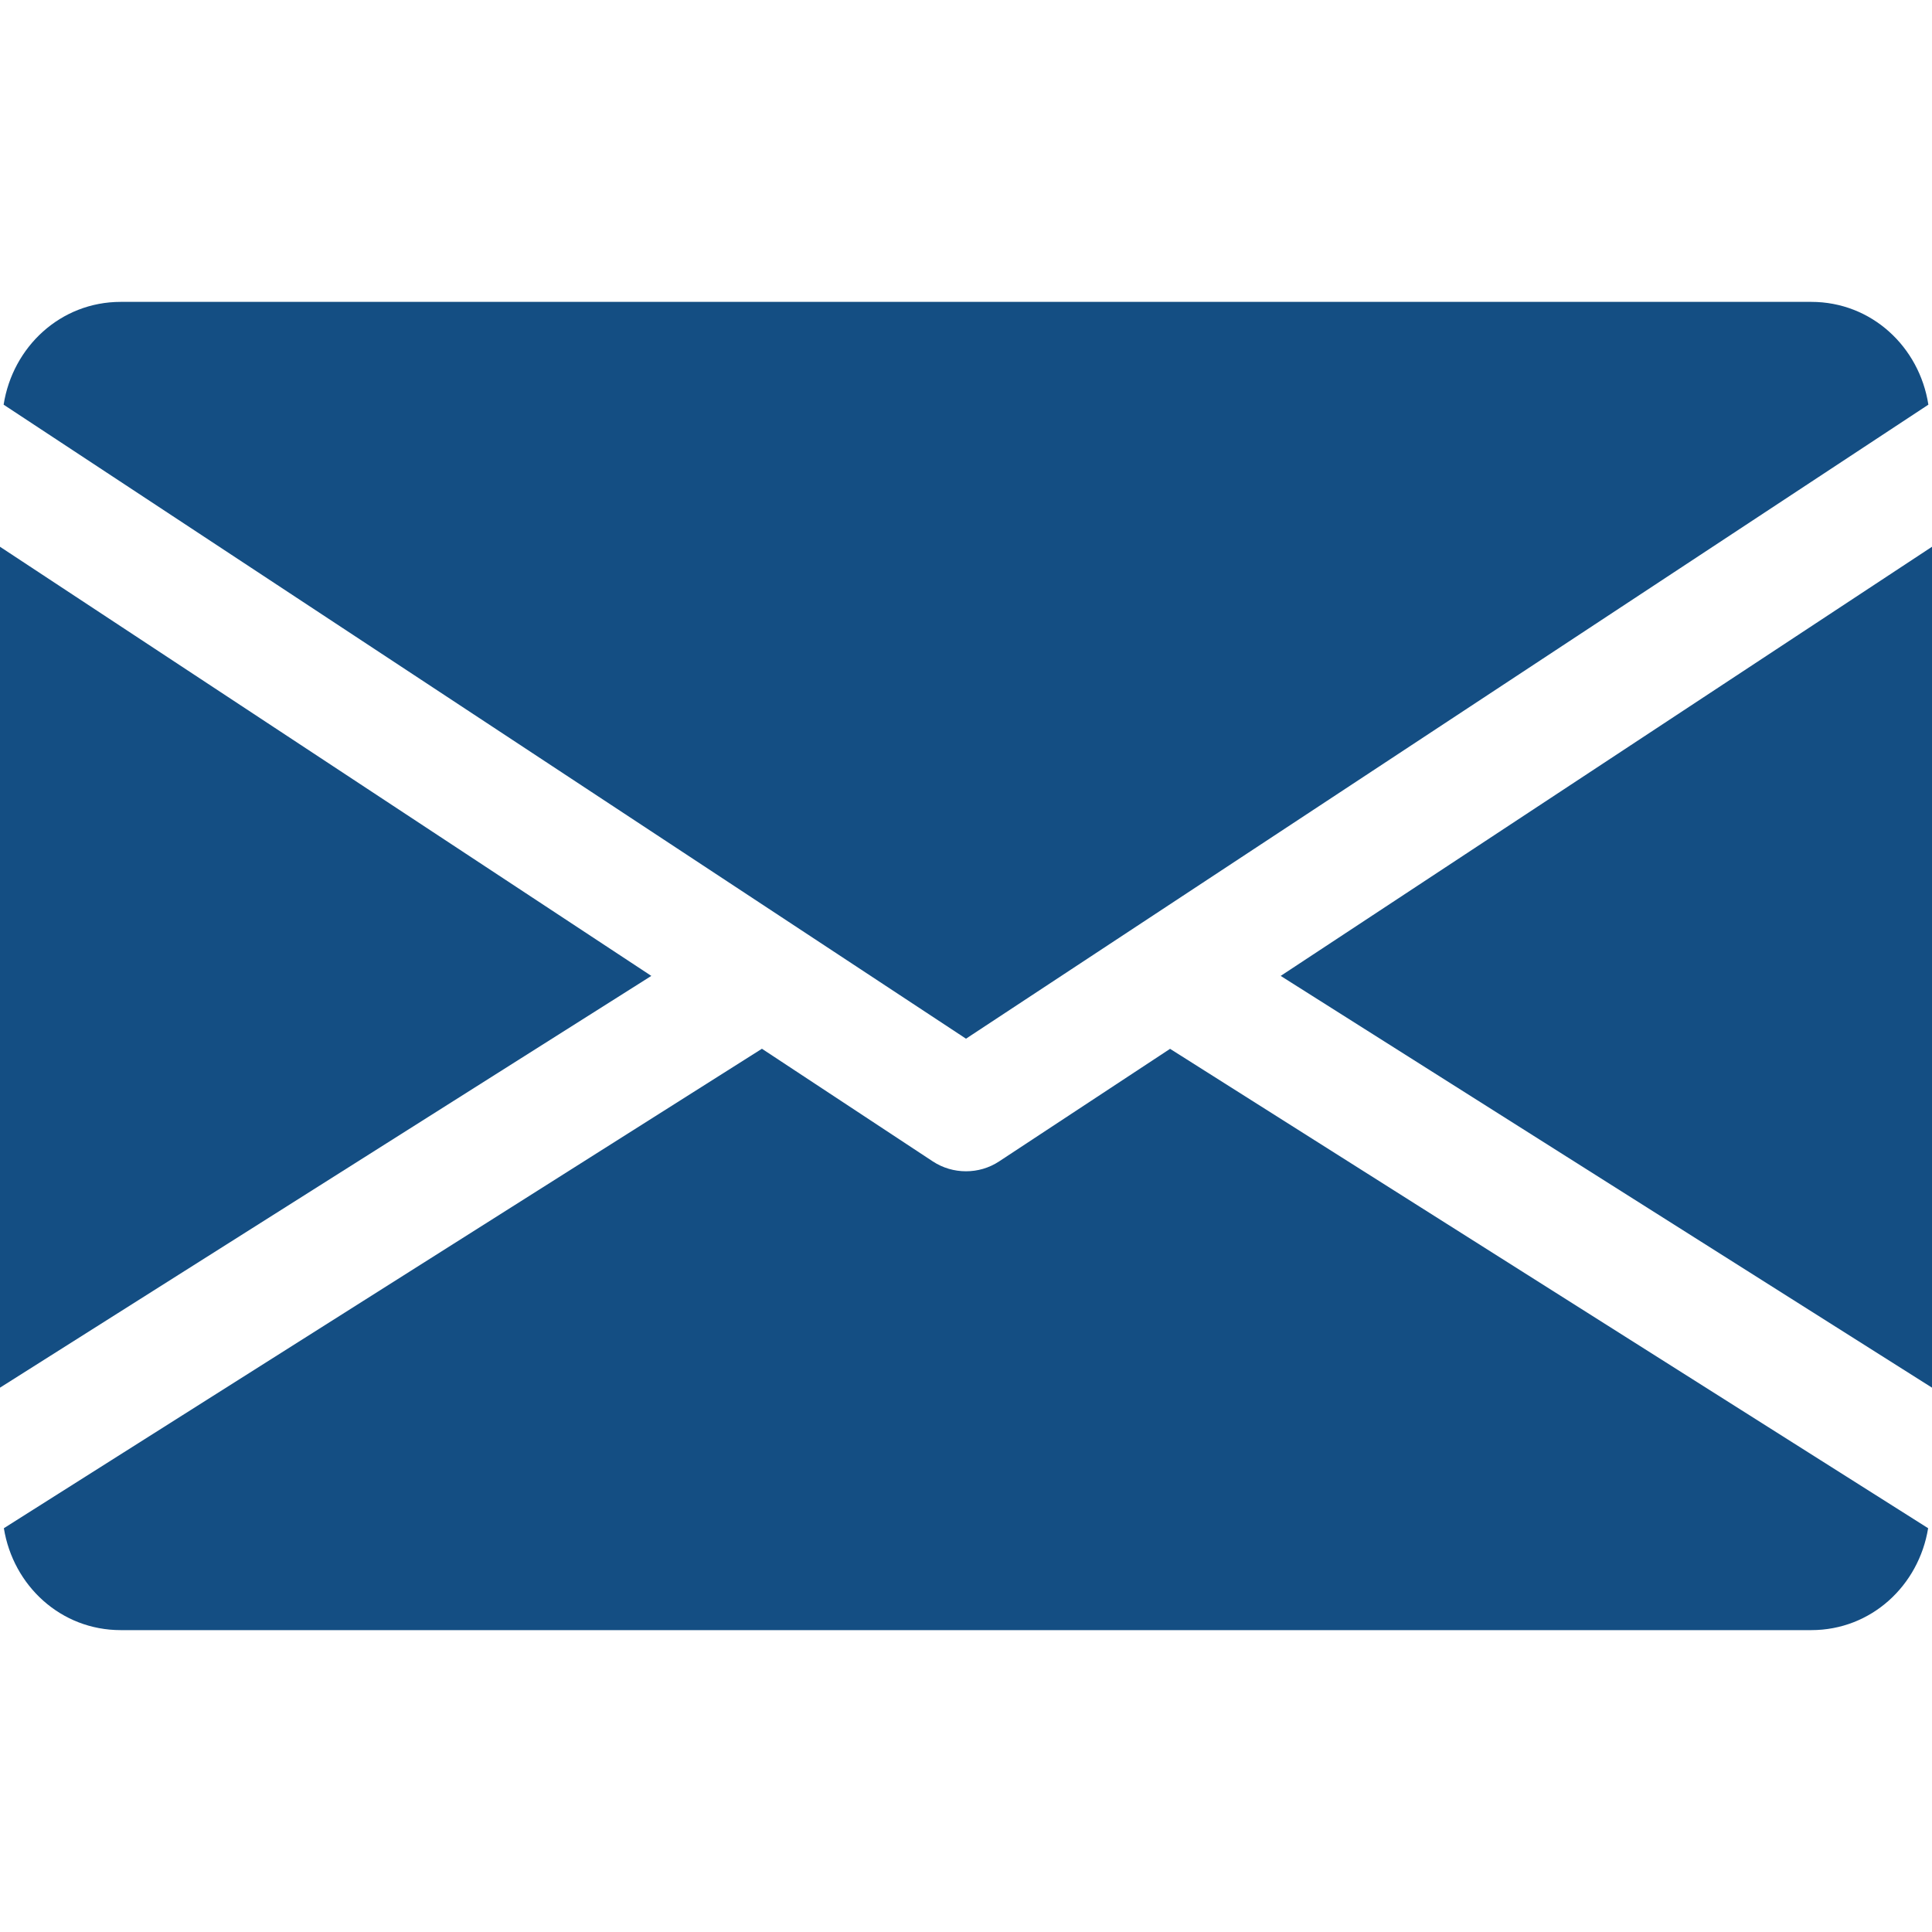
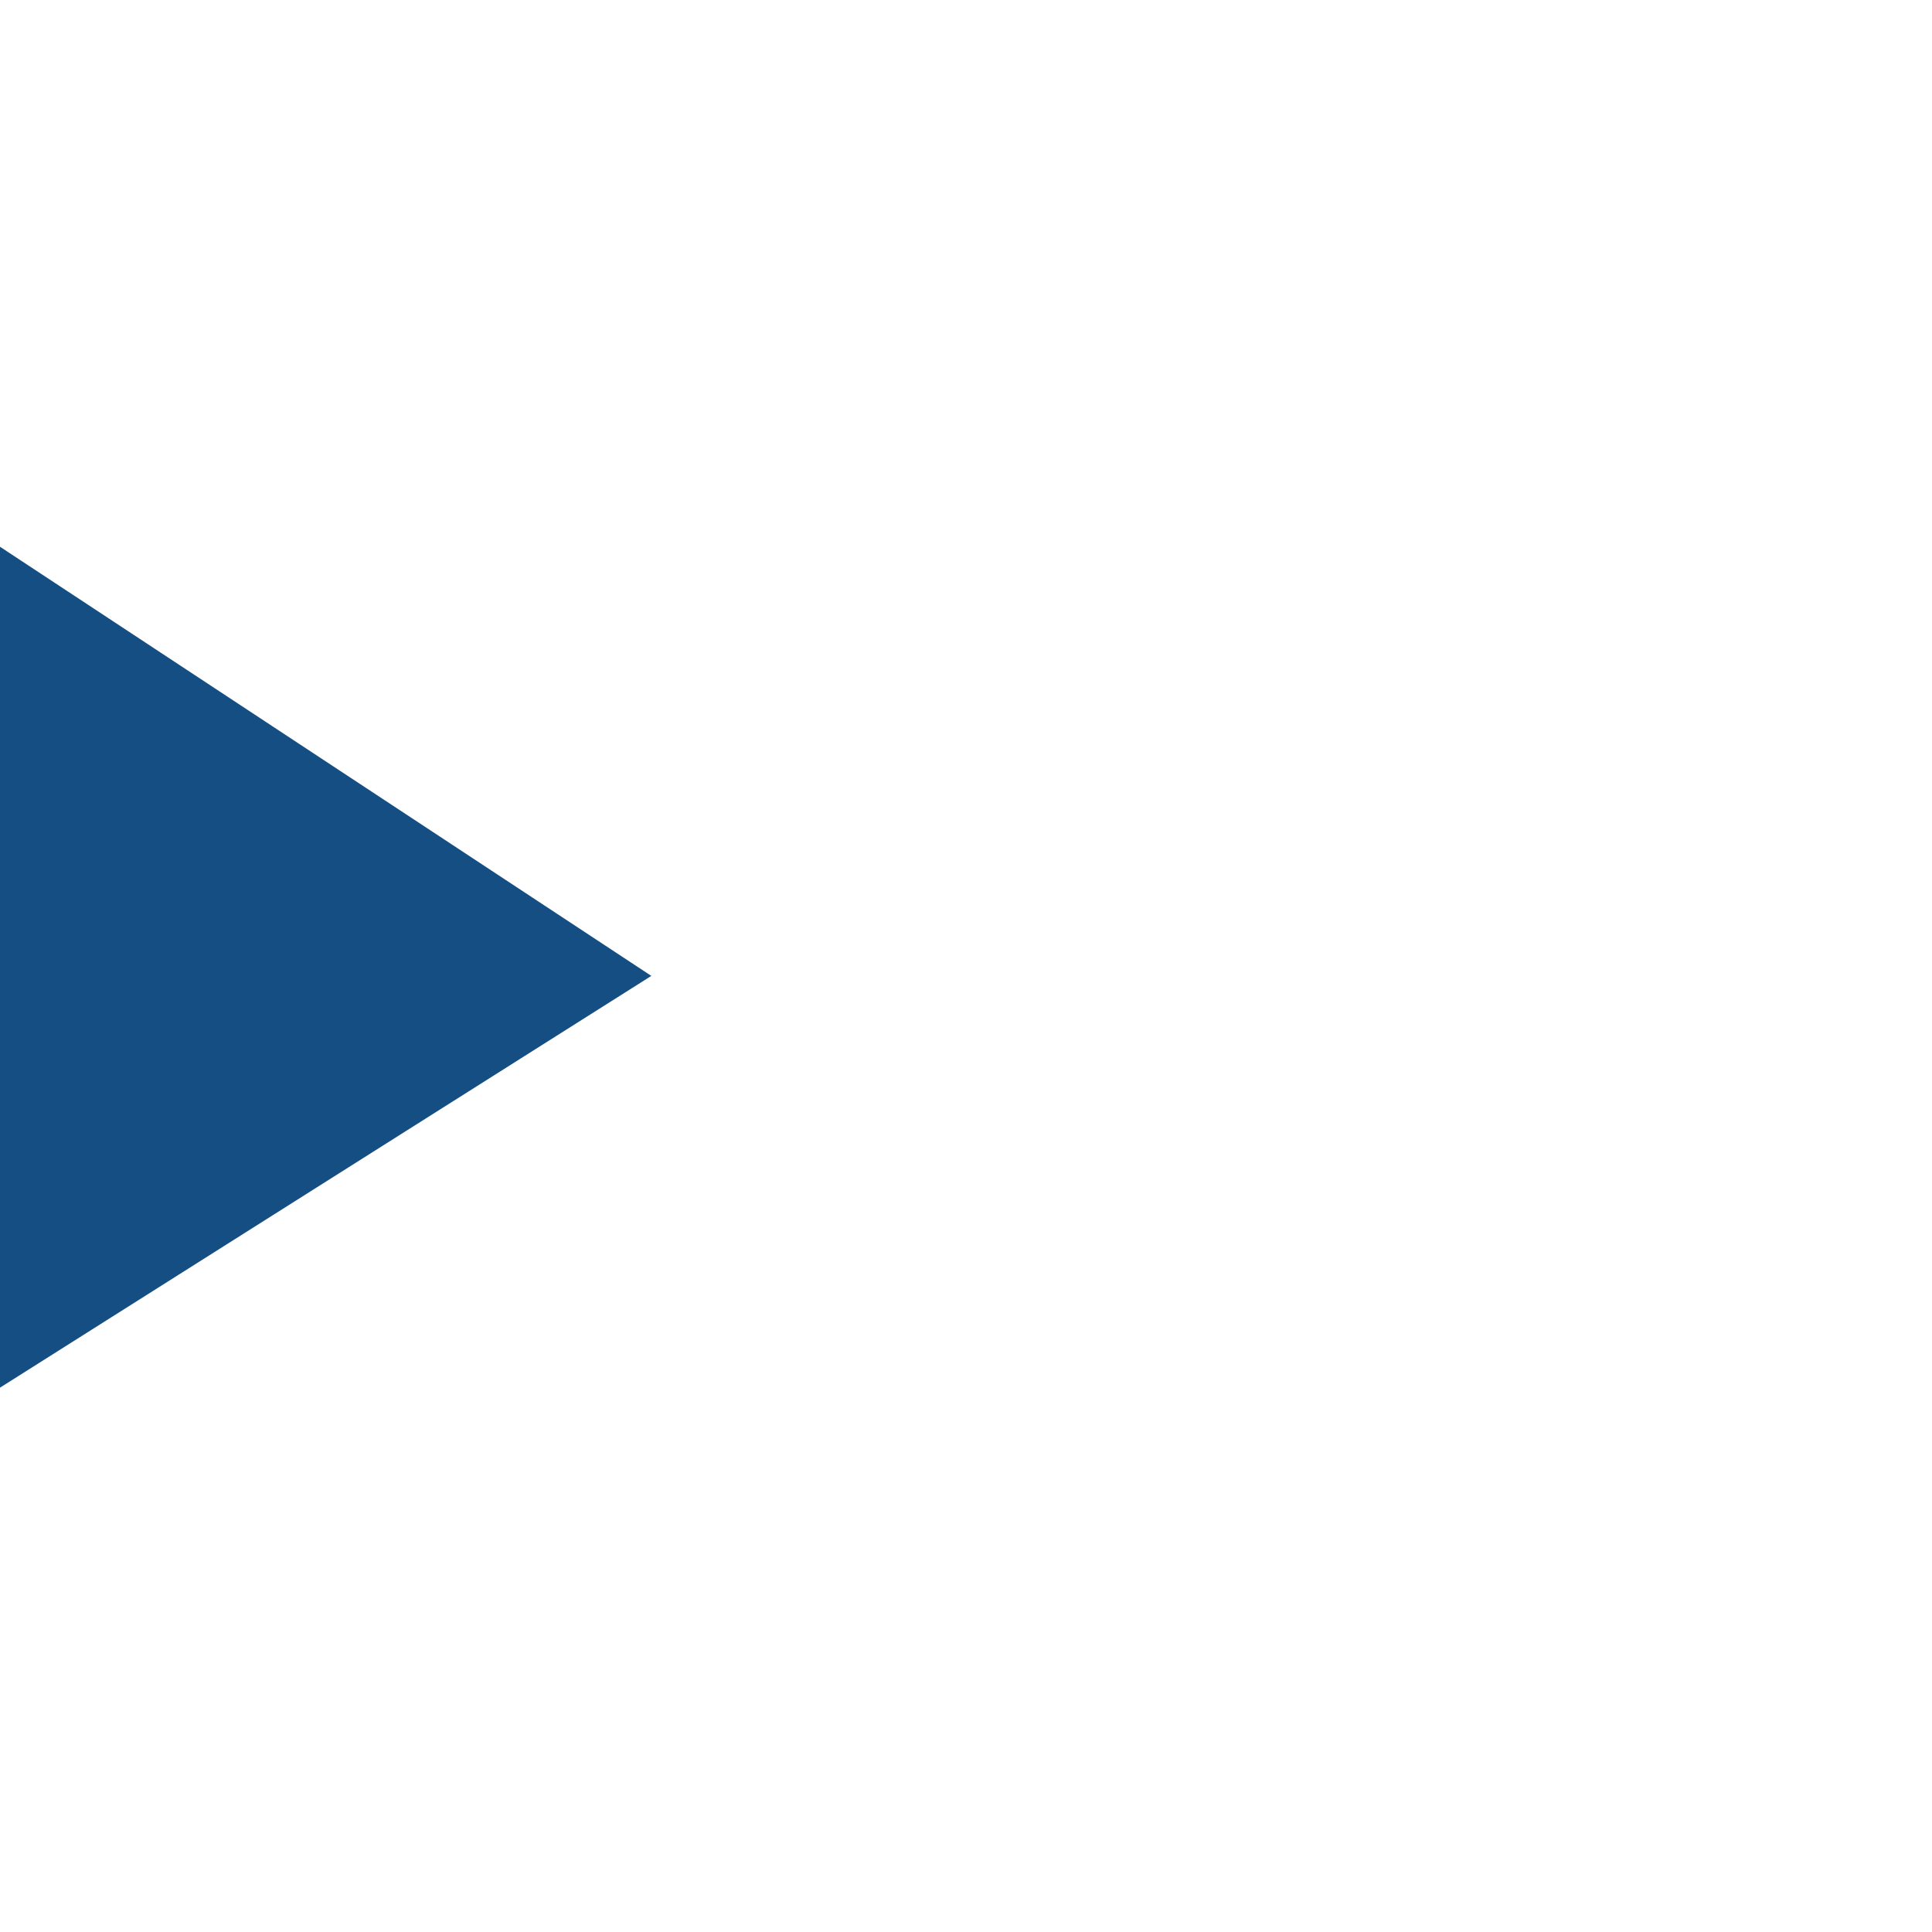
<svg xmlns="http://www.w3.org/2000/svg" width="24" height="24" viewBox="0 0 24 24" fill="none">
  <g clip-path="url(#clip0_1_68)">
-     <path d="M15.909 12.123L24 17.238V6.792L15.909 12.123Z" fill="#144E83" />
    <path d="M0 6.792V17.238L8.091 12.123L0 6.792Z" fill="#144E83" />
-     <path d="M22.5 3.75H1.5C0.752 3.75 0.158 4.308 0.045 5.027L12 12.903L23.955 5.027C23.843 4.308 23.249 3.75 22.5 3.75Z" fill="#144E83" />
-     <path d="M14.535 13.029L12.412 14.427C12.286 14.51 12.144 14.55 12 14.55C11.856 14.55 11.713 14.51 11.587 14.427L9.465 13.028L0.048 18.984C0.163 19.697 0.754 20.25 1.5 20.25H22.5C23.245 20.25 23.836 19.697 23.952 18.984L14.535 13.029Z" fill="#144E83" />
  </g>
  <defs>
    <clipPath id="clip0_1_68">
      <rect width="24" height="24" fill="white" />
    </clipPath>
  </defs>
</svg>